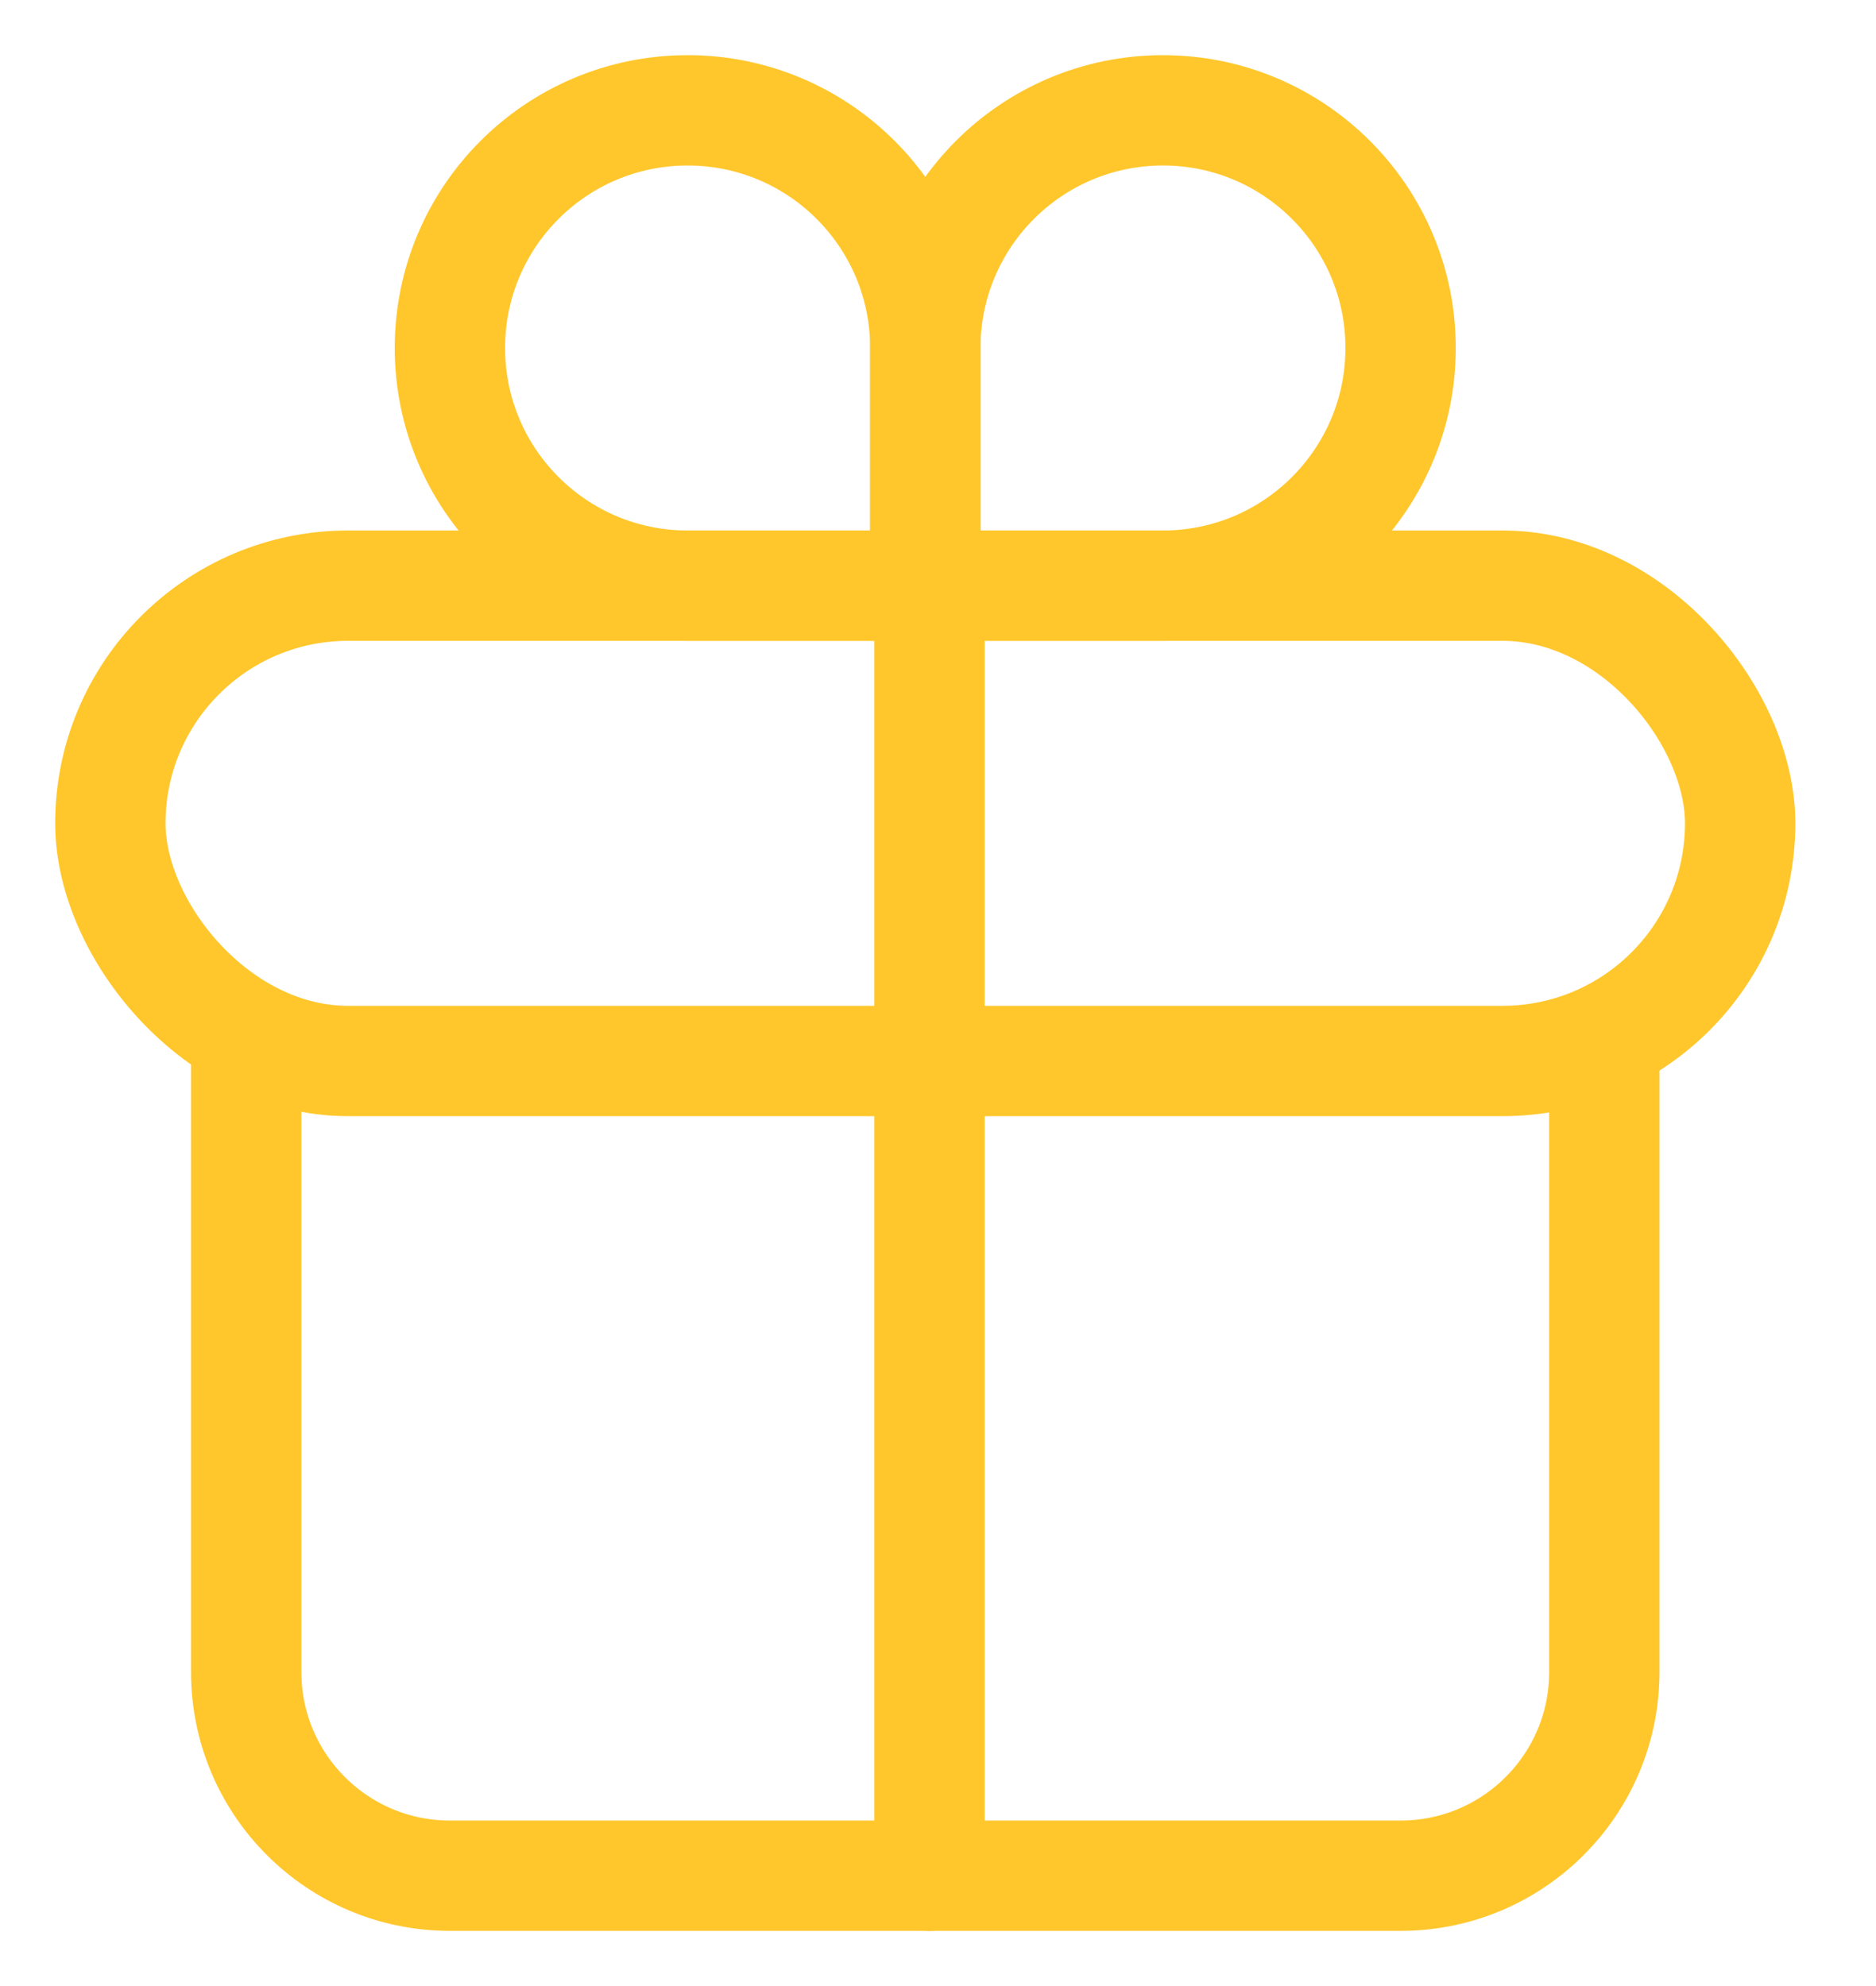
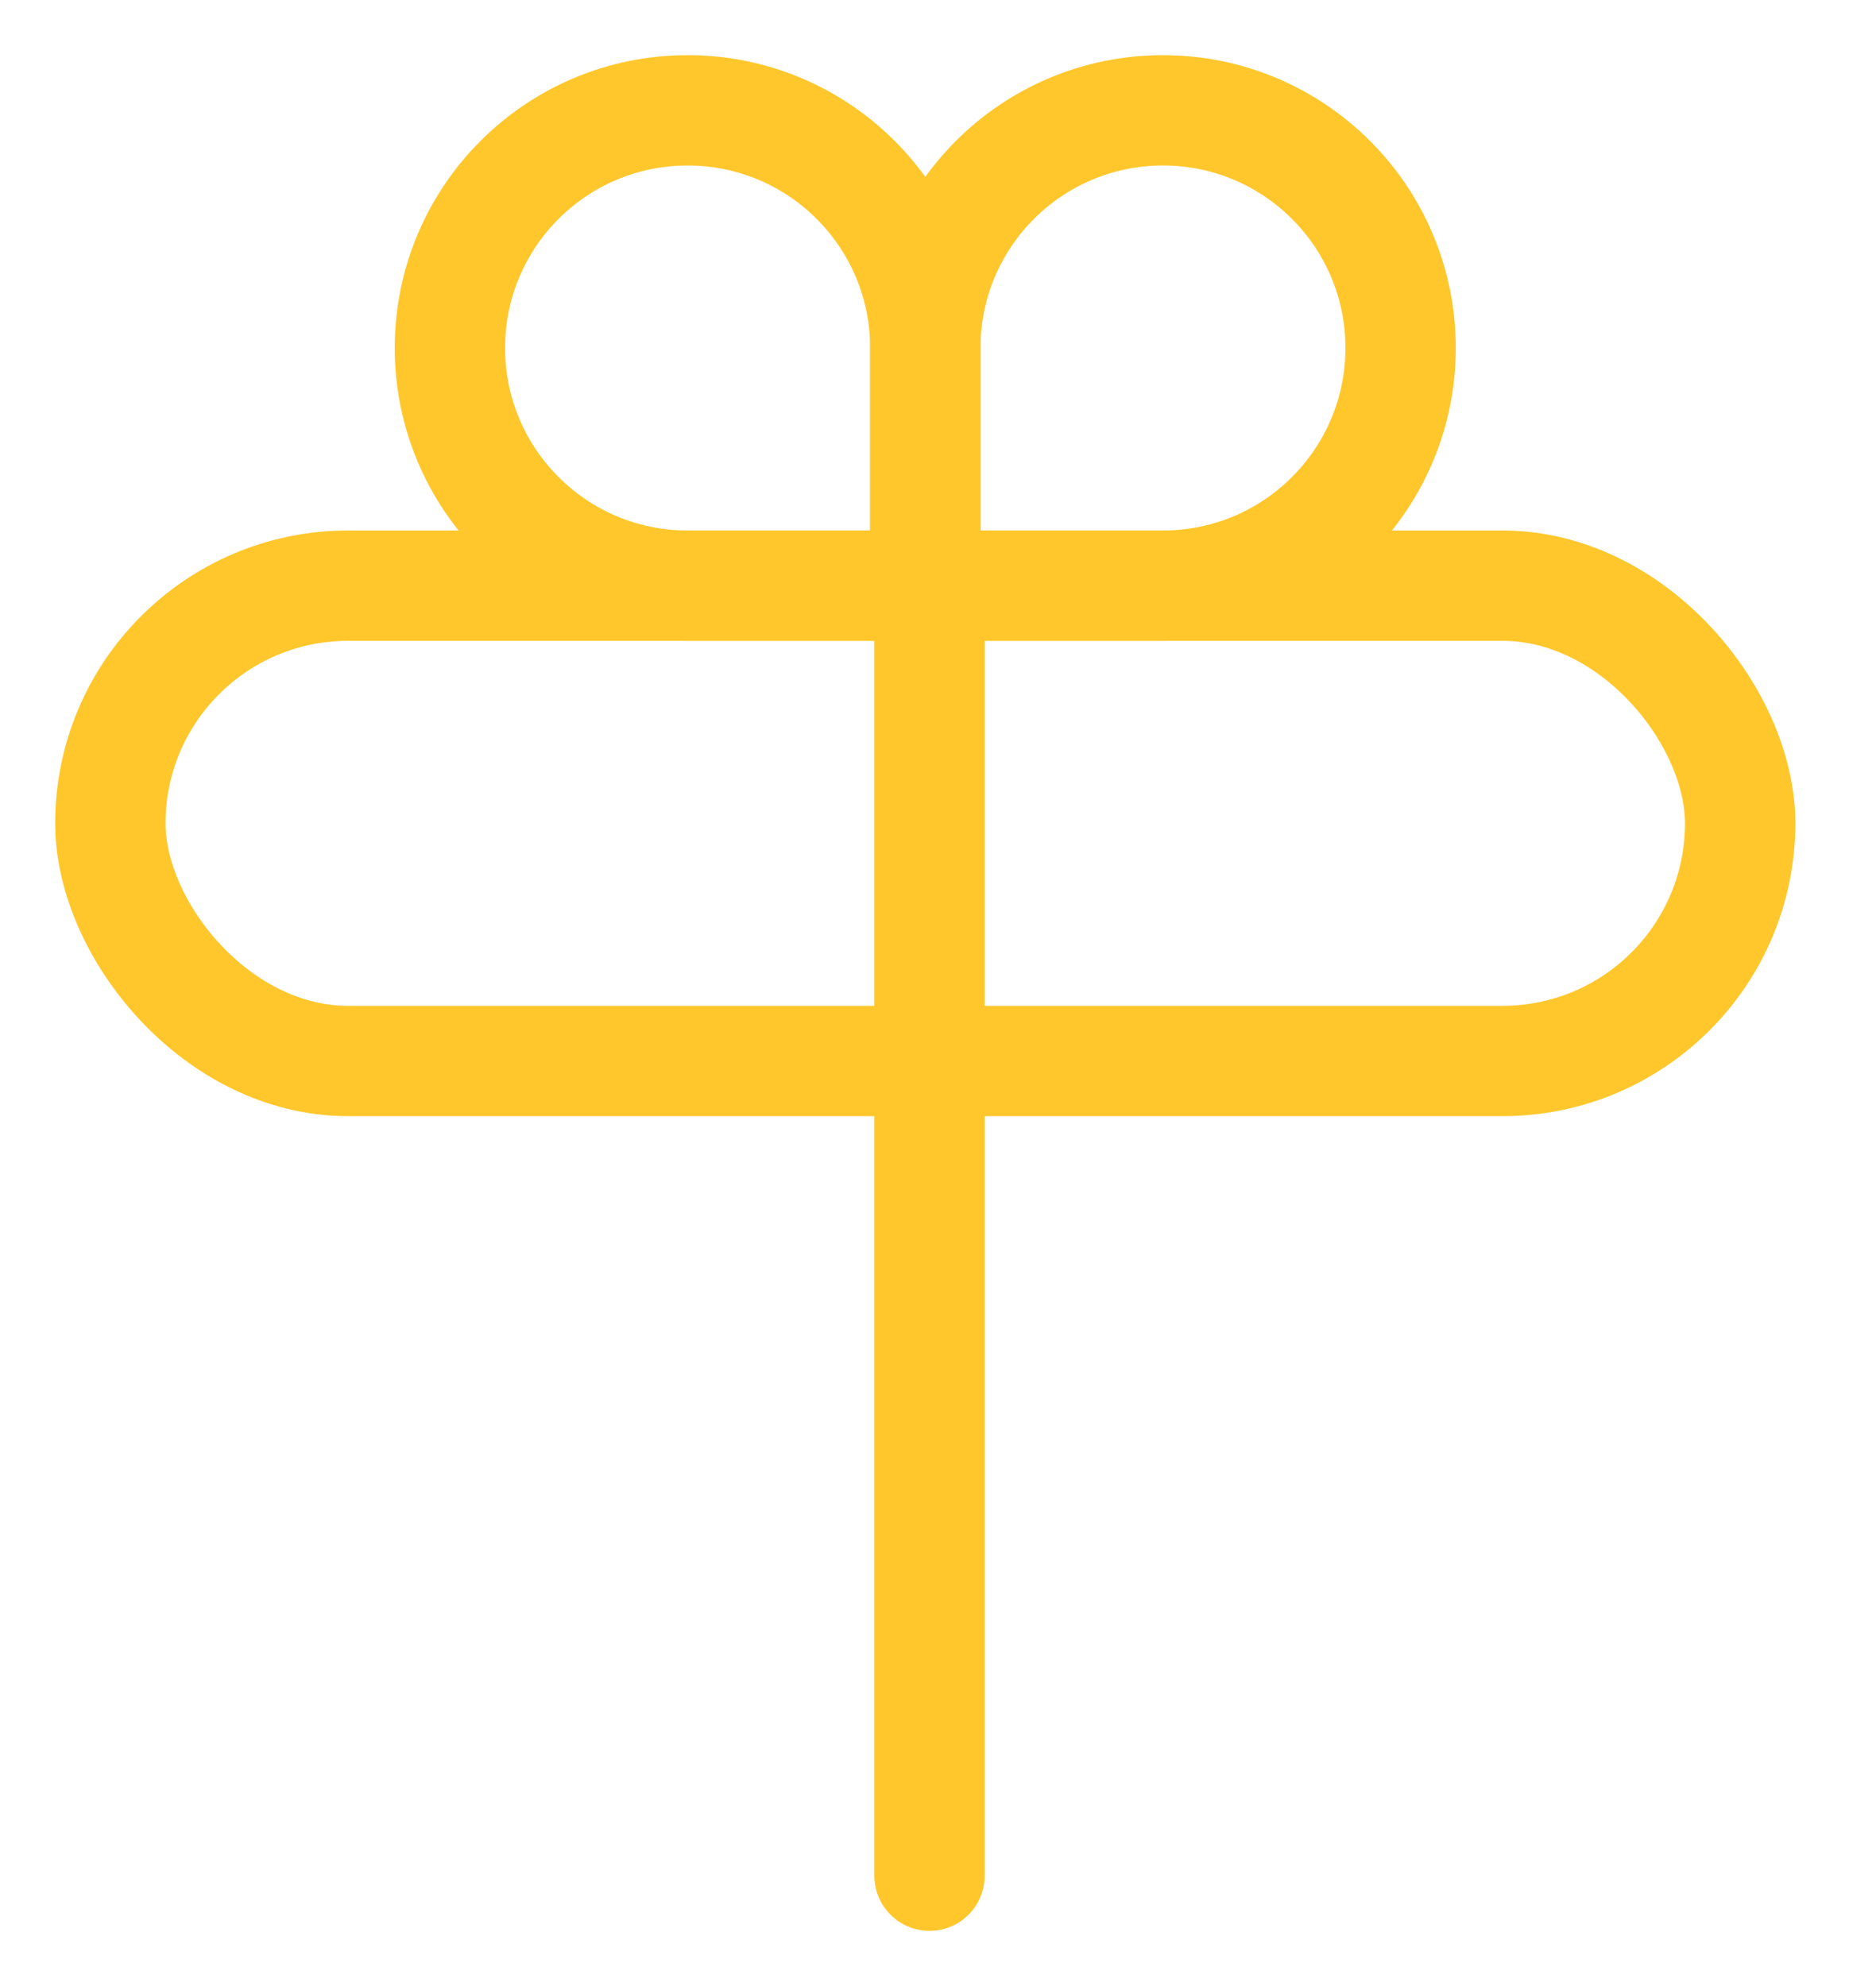
<svg xmlns="http://www.w3.org/2000/svg" width="17px" height="18px" viewBox="0 0 17 18" version="1.1">
  <title>gift-outline</title>
  <g id="Header" stroke="none" stroke-width="1" fill="none" fill-rule="evenodd" stroke-linecap="round">
    <g id="CKE-New-Nav---Rev-1" transform="translate(-946, -17)" stroke="#FFC72C">
      <g id="Location" transform="translate(165, 16)">
        <g id="Group-17" transform="translate(23, 0)">
          <g id="Group" transform="translate(759, 0)">
            <g id="gift-outline" transform="translate(0, 2)">
              <path d="M7.385,2.154 L7.385,4.308 L9.538,4.308 C10.728,4.308 11.692,3.343 11.692,2.154 C11.692,0.964 10.728,0 9.538,0 C8.349,0 7.385,0.964 7.385,2.154 L7.385,2.154 Z" id="Path" />
              <path d="M7.385,2.154 C7.385,2.748 7.385,4.308 7.385,4.308 L5.231,4.308 C4.041,4.308 3.077,3.343 3.077,2.154 C3.077,0.964 4.041,0 5.231,0 C6.42,0 7.385,0.964 7.385,2.154 L7.385,2.154 Z" id="Path" />
              <rect id="Rectangle" stroke-linejoin="round" x="0" y="4.308" width="14.769" height="4.308" rx="2.154" />
-               <path d="M13.538,8.615 L13.538,14.154 C13.538,15.173 12.712,16 11.692,16 L3.077,16 C2.057,16 1.231,15.173 1.231,14.154 L1.231,8.615" id="Path" stroke-linejoin="round" />
              <line x1="7.423" y1="4.308" x2="7.423" y2="16" id="Path" stroke-linejoin="round" />
            </g>
          </g>
        </g>
      </g>
    </g>
  </g>
</svg>